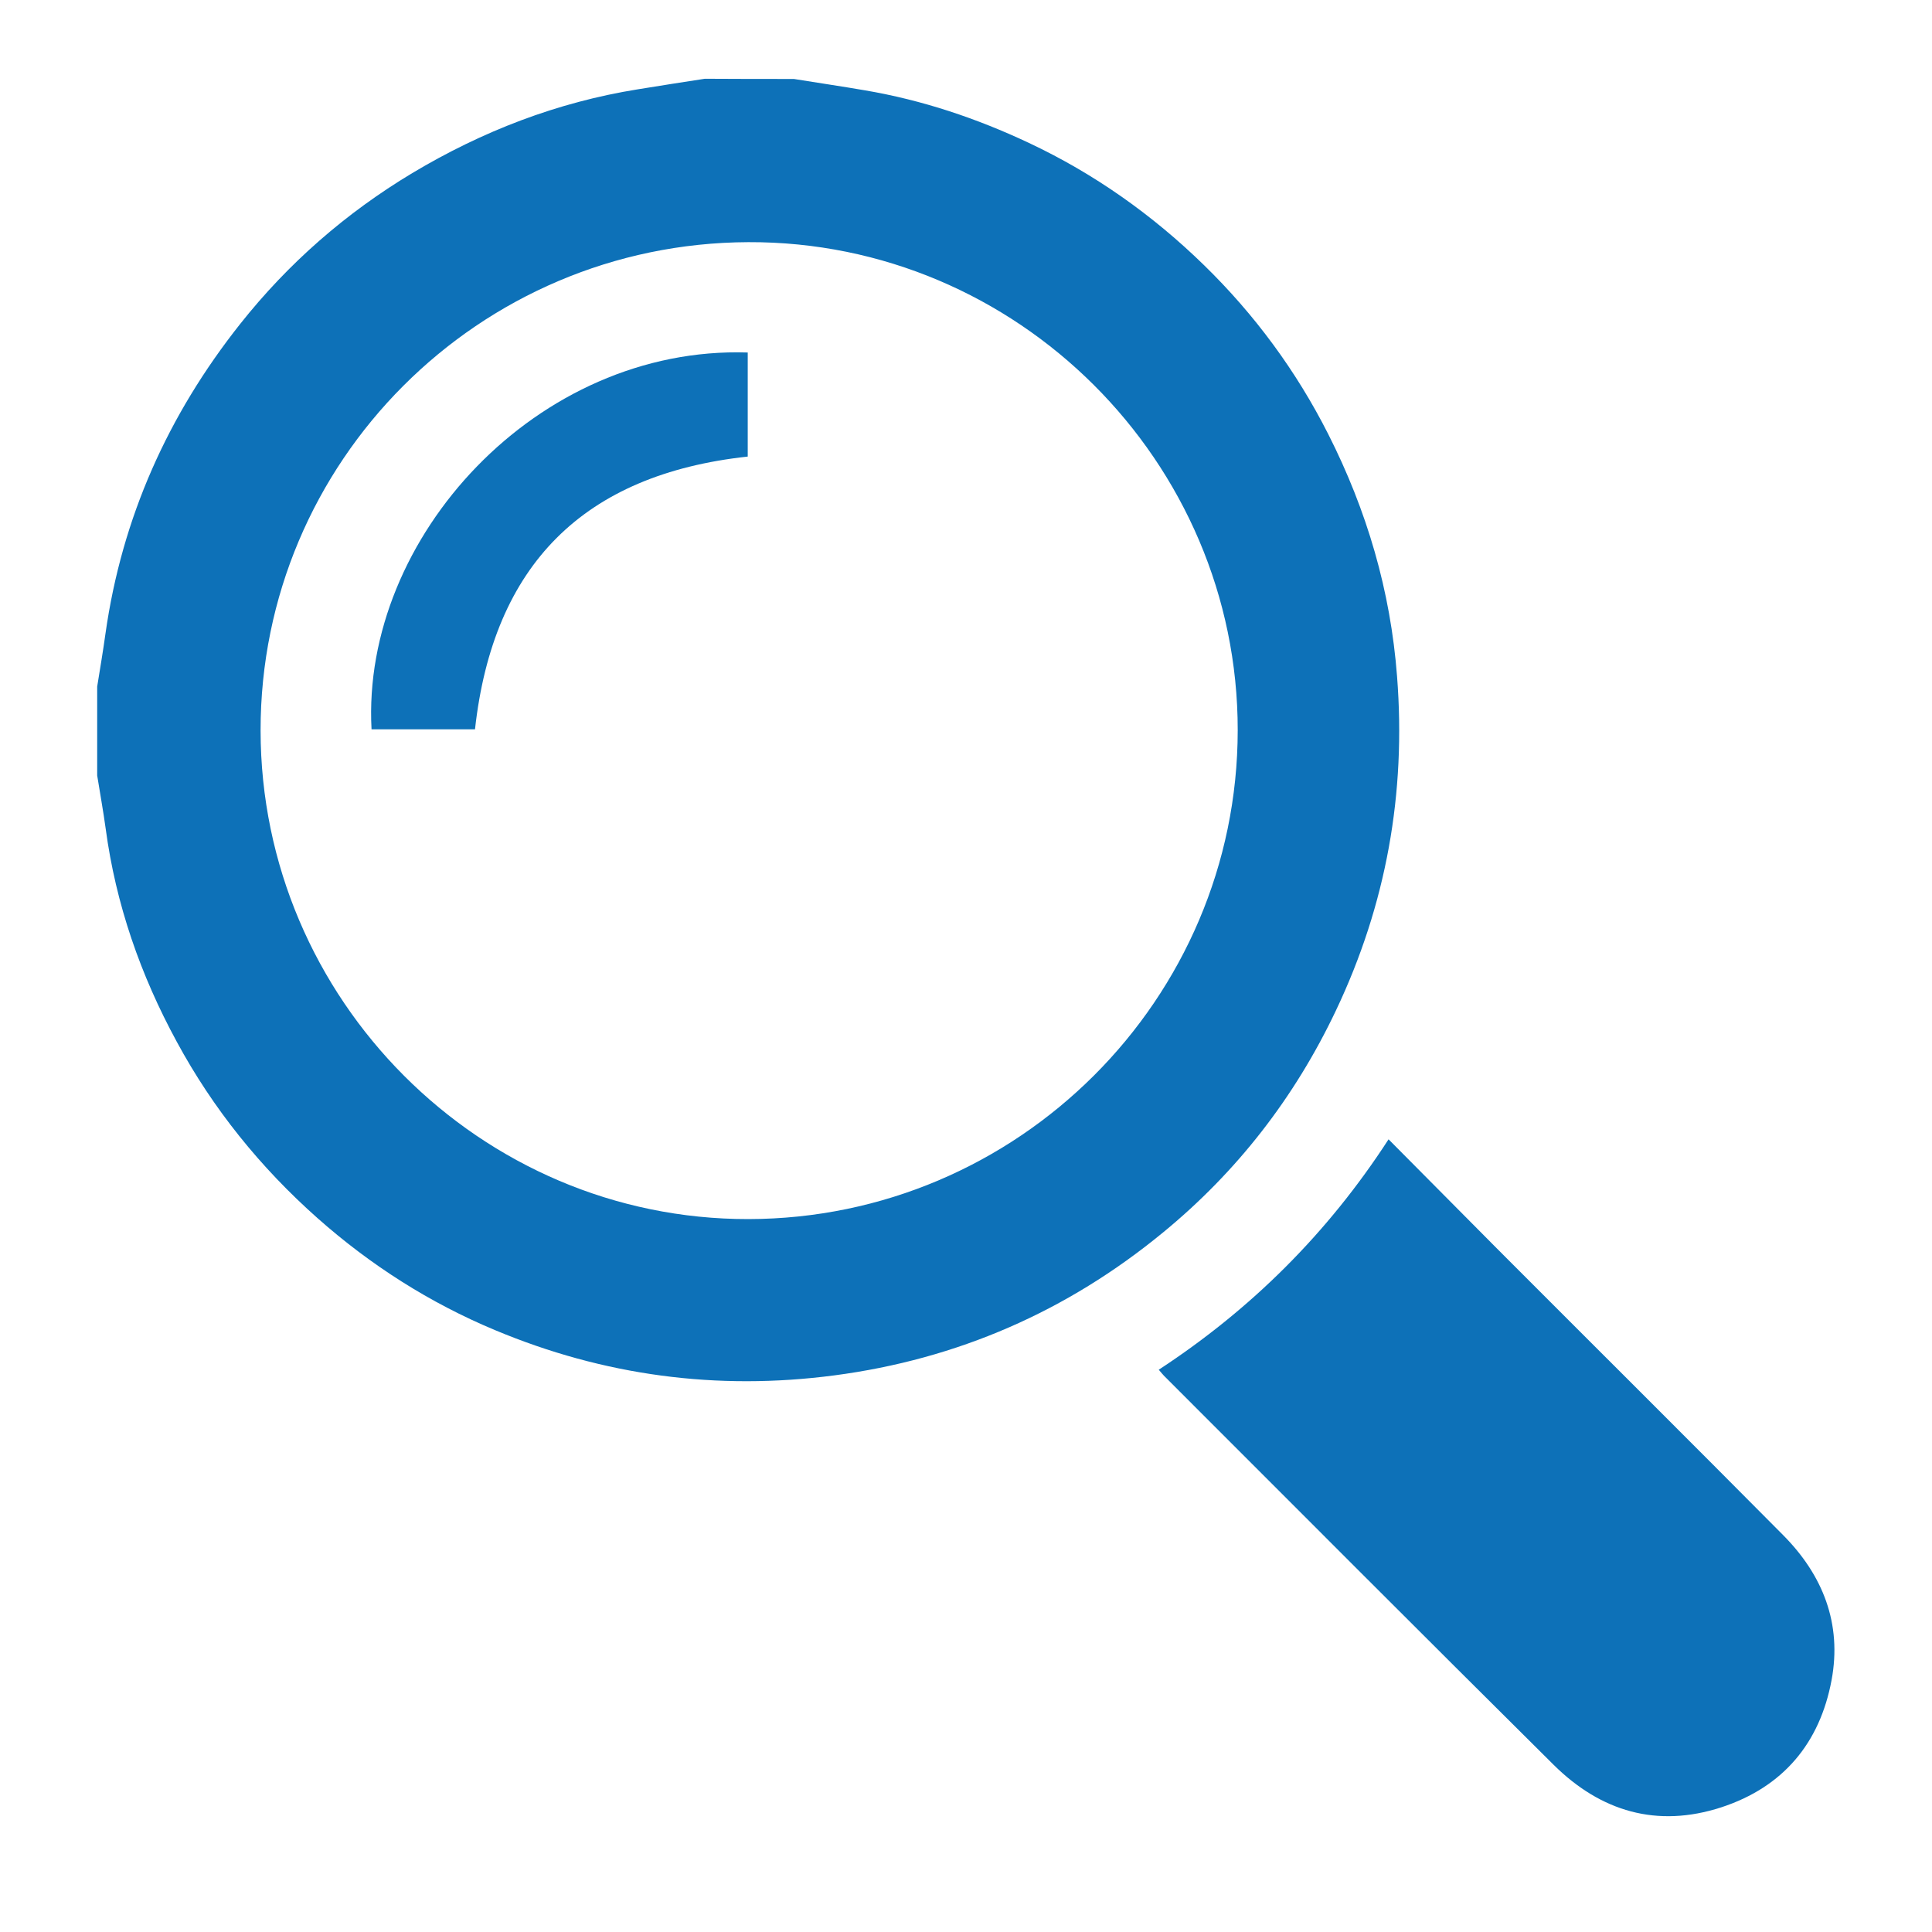
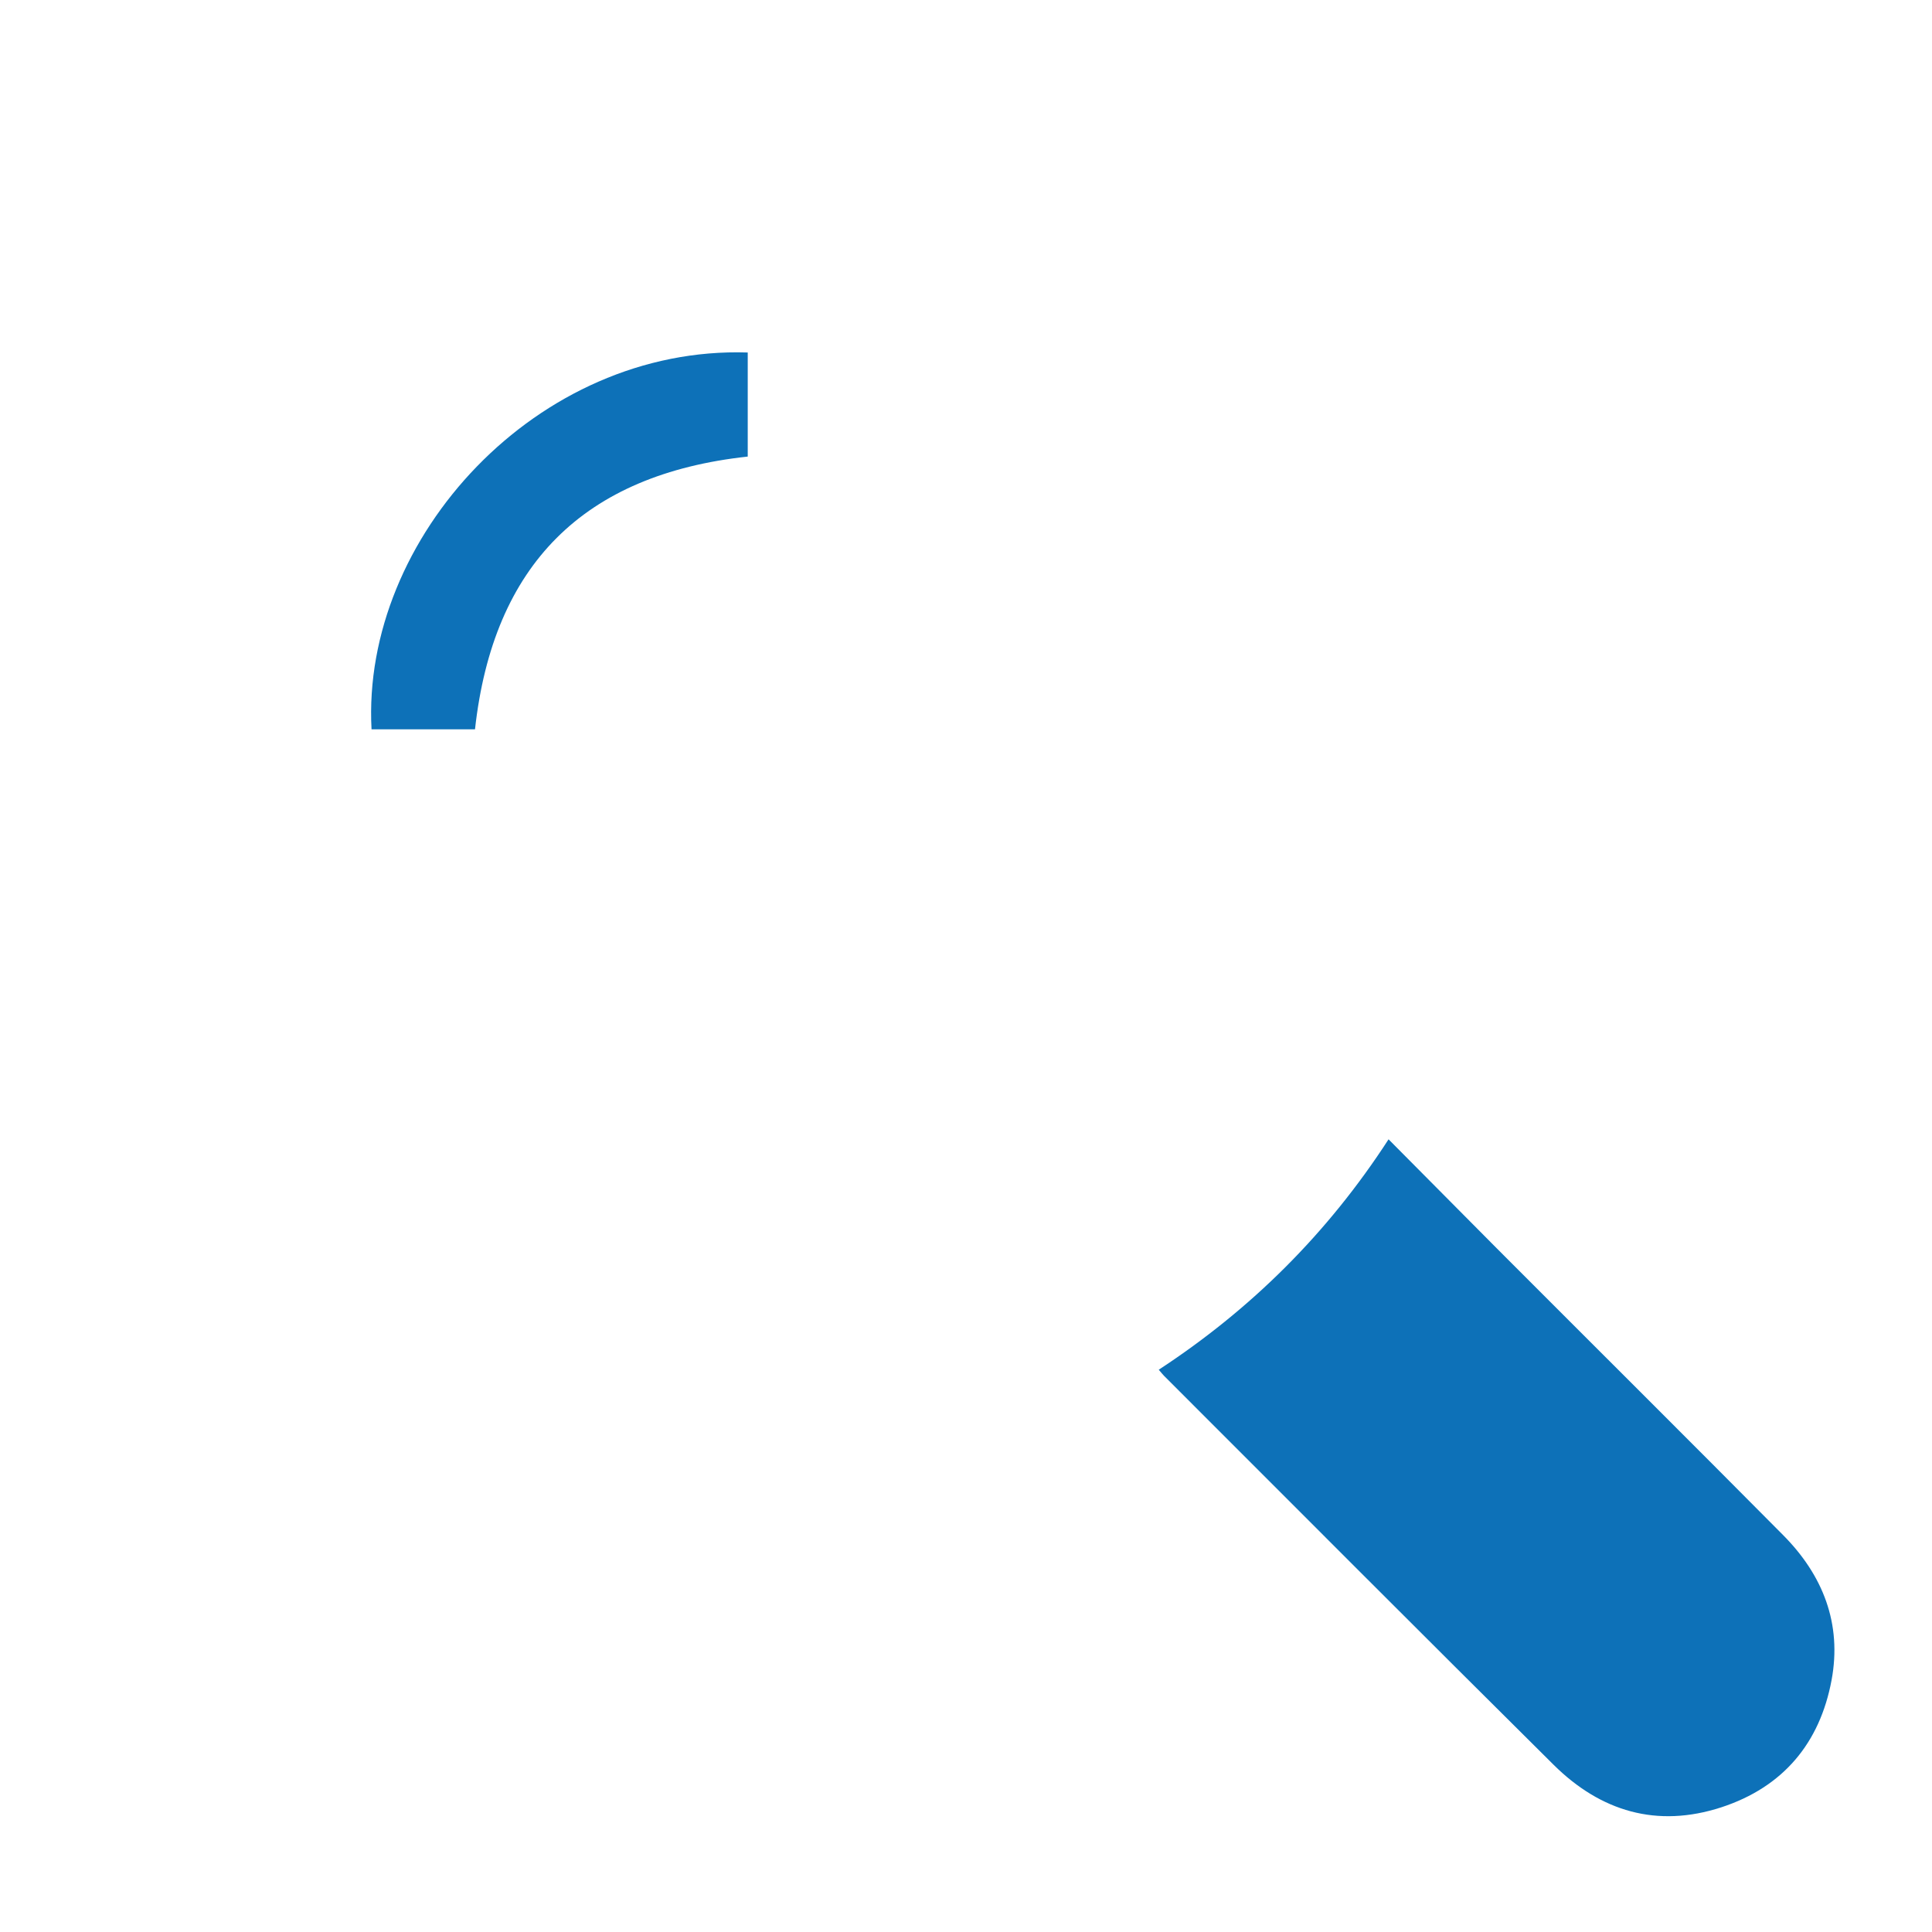
<svg xmlns="http://www.w3.org/2000/svg" version="1.1" id="Capa_1" x="0px" y="0px" viewBox="0 0 954.2 954.2" enable-background="new 0 0 954.2 954.2" xml:space="preserve">
  <path id="note-30-icon" fill="#79B1D3" d="M-600.6,1472.9l-16.2,16.2c-3.8,3.8-9.9,3.8-13.6,0c-3.8-3.8-3.8-9.9,0-13.6l15.9-15.9  c2.8-2.8,7.3-2.8,10.1,0c2.8,2.8,2.8,7.3,0,10.1l-14.1,14.1c-1.8,1.8-4.8,1.8-6.6,0c-1.8-1.8-1.8-4.8,0-6.6l11.4-11.4l2.4,2.4  l-11.4,11.4c-0.5,0.5-0.5,1.3,0,1.8c0.5,0.5,1.3,0.5,1.8,0l14.1-14.1c1.5-1.5,1.5-3.9,0-5.4c-1.5-1.5-3.9-1.5-5.4,0l-15.9,15.9  c-2.4,2.4-2.4,6.4,0,8.9c2.4,2.4,6.4,2.4,8.9,0l16.2-16.2L-600.6,1472.9z M-586.8,1484.5h-18.6l-4.3,4.3h22.9V1484.5z   M-586.8,1493.7h-27.5v4.3h27.5L-586.8,1493.7L-586.8,1493.7z M-600.4,1479.4h13.6v-4.3h-9.3L-600.4,1479.4z M-597.8,1462.1  c0.2,0.8,0.3,1.7,0.3,2.5c0,1.1-0.1,2.1-0.4,3.1h17.2c0,0,0,26.5,0,31c0,9-11.1,5.4-11.1,5.4s3.4,10.8-5,10.8c-4.6,0-6.8,0-23.6,0  v-18.6c-1,0.2-2.1,0.4-3.2,0.4c-0.9,0-1.7-0.1-2.5-0.2v24.2h29.4c9.7,0,21.6-12.6,21.6-21.4v-37.1H-597.8z" />
  <g>
    <path fill="#79B1D3" d="M-544.8,1524.2c1.5,0.5,3,1,4.5,1.6c1.4,0.5,2.7,0.3,4.1-0.5c2-1.1,4-2.2,6.2-3c1.9-0.7,3.7-0.2,5.3,1.2   c-1.2,0.7-2.3,1.3-3.4,1.9c-1,0.6-1.9,1.1-2.8,1.8c-1.6,1.3-1.9,3.5-0.9,5.3c1,1.7,3,2.5,4.9,1.8c1.6-0.6,3.1-1.4,4.7-2.1   c1.5-0.7,2.5-0.5,3.6,0.7c2.6,2.6,5.2,5.1,7.7,7.7c0.9,0.9,1,2.1,0.2,2.9c-0.8,0.8-1.9,0.7-2.8-0.2c-0.8-0.7-1.5-1.5-2.3-2.2   c-0.2-0.2-0.5-0.4-0.7-0.6c-0.1,0.1-0.1,0.1-0.2,0.2c0.1,0.2,0.2,0.5,0.4,0.7c0.7,0.8,1.4,1.5,2.1,2.3c1,1,1.1,2.2,0.3,3   c-0.8,0.8-2,0.6-3-0.3c-1.1-1.1-2.2-2.2-3.3-3.3c-0.1,0.1-0.2,0.1-0.2,0.2c0.2,0.3,0.3,0.6,0.5,0.8c0.7,0.8,1.5,1.5,2.2,2.3   c0.9,0.9,0.9,2.1,0.1,2.8c-0.8,0.8-1.9,0.7-2.8-0.2c-0.9-0.9-1.7-1.8-2.6-2.6c-0.2-0.2-0.5-0.4-0.7-0.5c-0.1,0.1-0.1,0.1-0.2,0.2   c0.2,0.3,0.3,0.5,0.5,0.8c0.6,0.6,1.2,1.2,1.8,1.9c0.9,1,0.9,2.2,0.1,2.9c-0.8,0.8-1.9,0.6-2.9-0.3c-0.5-0.5-0.7-0.9-0.7-1.7   c0-1.7-0.8-2.9-2.4-3.7c-0.3-0.2-0.6-0.5-0.8-0.9c-0.4-1-1.1-1.7-2.1-2.2c-0.3-0.2-0.6-0.5-0.8-0.8c-0.4-1-1.1-1.6-2.1-2.1   c-0.3-0.1-0.6-0.4-0.7-0.6c-0.8-1.8-2.2-2.6-4-2.6c-1.9,0-3.3,0.8-4.2,2.5c-0.1,0.2-0.2,0.4-0.3,0.6c-0.8-0.2-1.5-0.5-2.3-0.7   C-544.8,1534.2-544.8,1529.2-544.8,1524.2z" />
    <path fill="#79B1D3" d="M-501.8,1538.7c-1.4,0.3-2.9,0.6-4.3,0.8c-1.2,0.2-2.2-0.2-3-1c-2.8-2.8-5.6-5.5-8.4-8.3   c-1.2-1.2-2.2-1.4-3.7-0.6c-1.9,0.9-3.7,1.9-5.6,2.9c-1,0.5-1.9,0.6-2.9,0c-1.5-1-1.4-3.2,0.1-4.1c3.5-2,7.1-4,10.7-6   c1.2-0.7,2.4-0.6,3.5,0.3c1.5,1.2,3,2.4,4.4,3.7c0.9,0.8,1.9,1,3.1,0.8c1.9-0.4,3.7-0.8,5.6-1.2c0.2,0,0.3,0,0.5,0   C-501.8,1530-501.8,1534.3-501.8,1538.7z" />
-     <path fill="#79B1D3" d="M-535.1,1546.6c-2.8,0.9-3.7-0.7-2.8-2.9c-0.4,0.1-0.7,0.1-1,0.2c-1.2,0.3-2.2-0.5-2.2-1.7   c-0.1-1.3,1.1-2.9,2.2-3.4c1.9-0.7,3.3,0.5,3.2,2.7c2.3,0.2,2.7,0.6,2.9,2.9c2.3,0.2,3,1,2.7,3.2c0.1,0,0.2,0,0.3,0   c1-0.2,1.9,0.1,2.4,1c0.5,0.9,0.5,1.8-0.1,2.6c-0.8,1.2-2,1.7-3.4,1.6c-1.4-0.1-2-1.2-1.5-2.5c0.1-0.3,0.2-0.6,0.3-0.9   C-535.4,1549.9-535.8,1549.4-535.1,1546.6z" />
  </g>
  <g>
    <path fill="#79B1D3" d="M-513.8,1581.9c0.7,0.2,1.4,0.3,2.1,0.5c6.5,1.8,10.8,6,12.1,12.6c1.4,6.9-1,12.5-6.7,16.6   c-8.9,6.5-22.1,1.7-24.9-8.9c-0.2-0.9-0.4-1.9-0.7-2.8c0-1.1,0-2.3,0-3.4c0.1-0.1,0.1-0.2,0.2-0.4c1.1-7.1,5.6-12.1,12.5-13.8   c0.6-0.2,1.3-0.3,2-0.4C-516.1,1581.9-514.9,1581.9-513.8,1581.9z M-503.3,1598.3c0-6.7-5.5-12.2-12.2-12.2   c-6.7,0-12.2,5.5-12.3,12.2c0,6.7,5.5,12.3,12.3,12.3C-508.8,1610.5-503.3,1605-503.3,1598.3z" />
    <path fill="#79B1D3" d="M-493.2,1625.5c-1.3-0.5-2.2-1.4-3.2-2.3c-2.9-2.9-5.8-5.8-8.7-8.7c1.9-1.9,3.8-3.8,5.8-5.7   c0.1,0.1,0.3,0.3,0.5,0.5c2.7,2.7,5.4,5.5,8.2,8.2c0.9,0.9,1.9,1.9,2.3,3.2c0,0.6,0,1.1,0,1.7c-0.5,1.6-1.6,2.7-3.2,3.2   C-492.1,1625.5-492.7,1625.5-493.2,1625.5z" />
    <path fill="#79B1D3" d="M-515.6,1591.4c-3.7,0.3-6.4,2.6-6.8,6.8c-0.9,0-1.7,0-2.6,0c-0.2-4.5,3.8-9.5,9.4-9.4   C-515.6,1589.6-515.6,1590.5-515.6,1591.4z" />
  </g>
-   <path d="M374.9,1483.9c7.8-10.3,15.1-21,23.5-30.8c55.8-65.3,125.7-105.9,211.1-117.9c70-9.9,137.6-0.8,201.4,30.9  c53,26.3,96.5,63.9,130.3,112.7c3.2,4.7,3.2,8,0,12.6c-29.5,42.4-66.6,76.5-111.2,102.5c-36.8,21.5-76.3,35.3-118.4,41  c-75.6,10.3-147.8-0.3-215.2-37.5c-48.8-26.9-89-63.2-119.8-109.7c-0.4-0.6-1-1-1.6-1.4C374.9,1485.4,374.9,1484.7,374.9,1483.9z   M660.5,1397.3c-47.5-0.7-87.4,38.6-88.3,86.9c-1,47.6,38.8,88,87.2,88.6c47.5,0.7,87.4-38.6,88.3-86.9  C748.7,1438.3,708.9,1397.9,660.5,1397.3z" />
-   <path d="M725.7,1485.1c0,37.4-28.6,65.8-66,65.7c-37.1-0.1-65.4-28.6-65.4-65.7c0-37.4,28.6-65.8,66-65.7  C697.4,1419.4,725.7,1447.9,725.7,1485.1z M681.9,1485c0-13-9.2-22-22.1-21.9c-12.8,0.1-21.6,8.9-21.7,21.7  c-0.2,12.9,8.9,22.1,21.9,22.2C672.8,1507,681.9,1497.9,681.9,1485z" />
-   <path fill="#0D71B8" d="M392.1,39c11.7,1.9,23.4,3.6,35,5.6c28.3,4.8,55.2,13.8,81.1,26c32.3,15.2,61.1,35.6,86.5,60.4  c25,24.4,45.5,52.2,61.3,83.4c19.1,37.7,30.8,77.5,34,119.7c4.5,57.6-5.3,112.6-30.2,165c-20.4,43-48.9,79.7-85.5,109.7  c-47.2,38.8-101.4,62.5-162.3,70.5c-57.9,7.6-113.9,0.1-167.6-22.4c-32.1-13.4-61.3-32-87.5-55.2c-28.3-25.1-51.7-54.1-69.6-87.2  c-17.9-32.9-30.1-67.9-35.1-105.2c-1.2-8.8-2.8-17.5-4.2-26.3c0-14.6,0-29.2,0-43.9c1.4-8.7,2.9-17.5,4.1-26.2  c8.1-57.2,30.9-108,66.6-153c23.7-29.9,52.1-54.7,84.9-74.4c34.6-20.7,71.6-35,111.5-41.4c11-1.8,22-3.5,33-5.2  C362.9,39,377.5,39,392.1,39z M128.7,360.8c0.1,132.8,108.6,241.5,240.9,241.3c133.1-0.2,241.6-108.5,241.7-241.4  c0.1-132.8-109-241.6-241.7-241.1C236.4,120.1,128.6,228,128.7,360.8z" />
  <path fill="#0D71B8" d="M685.8,562.7c18.5,18.6,36,36.3,53.5,53.9c47.1,47.2,94.4,94.2,141.3,141.5c19.7,19.8,29.2,43.8,24,71.7  c-5.8,31.1-23.9,52.8-54.4,62.8c-31.9,10.4-59.7,2-82.9-21C703,807.8,639,743.6,574.9,679.5c-0.6-0.6-1.2-1.4-2.6-3  C617.8,646.7,655.6,609.3,685.8,562.7z" />
  <path fill="#0D71B8" d="M369.3,174.1c0,17.2,0,34.5,0,51.4c-81,8.8-125.7,53.4-134.7,134.7c-16.6,0-33.9,0-51.1,0  C178.4,265.6,265.4,170.7,369.3,174.1z" />
</svg>